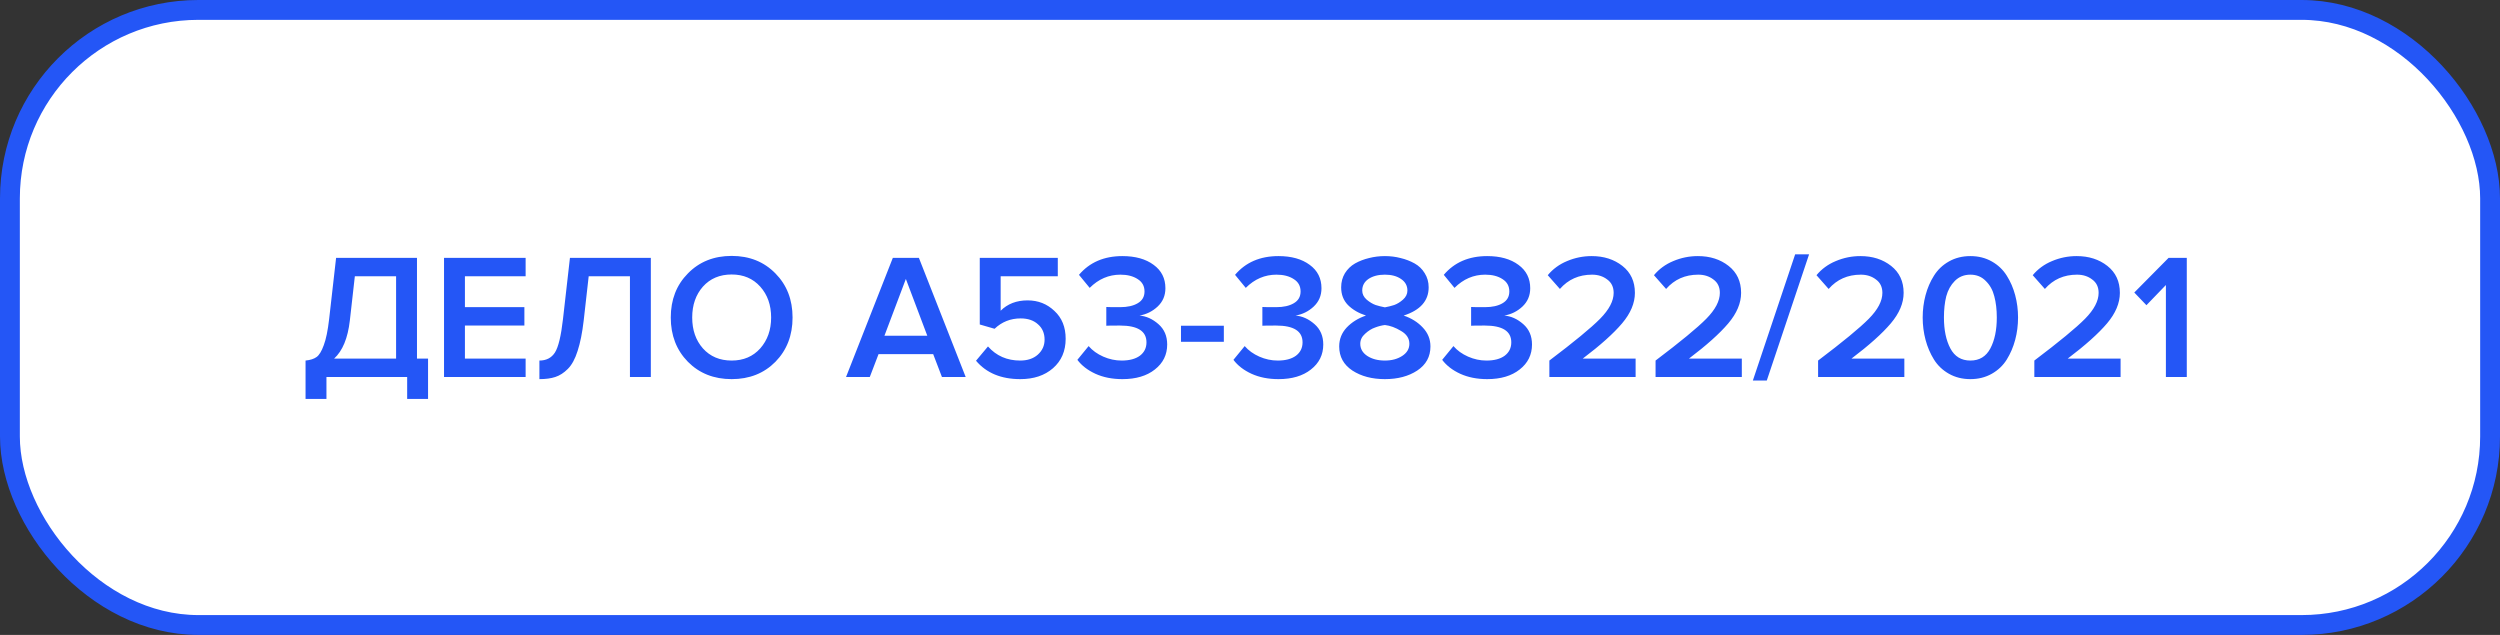
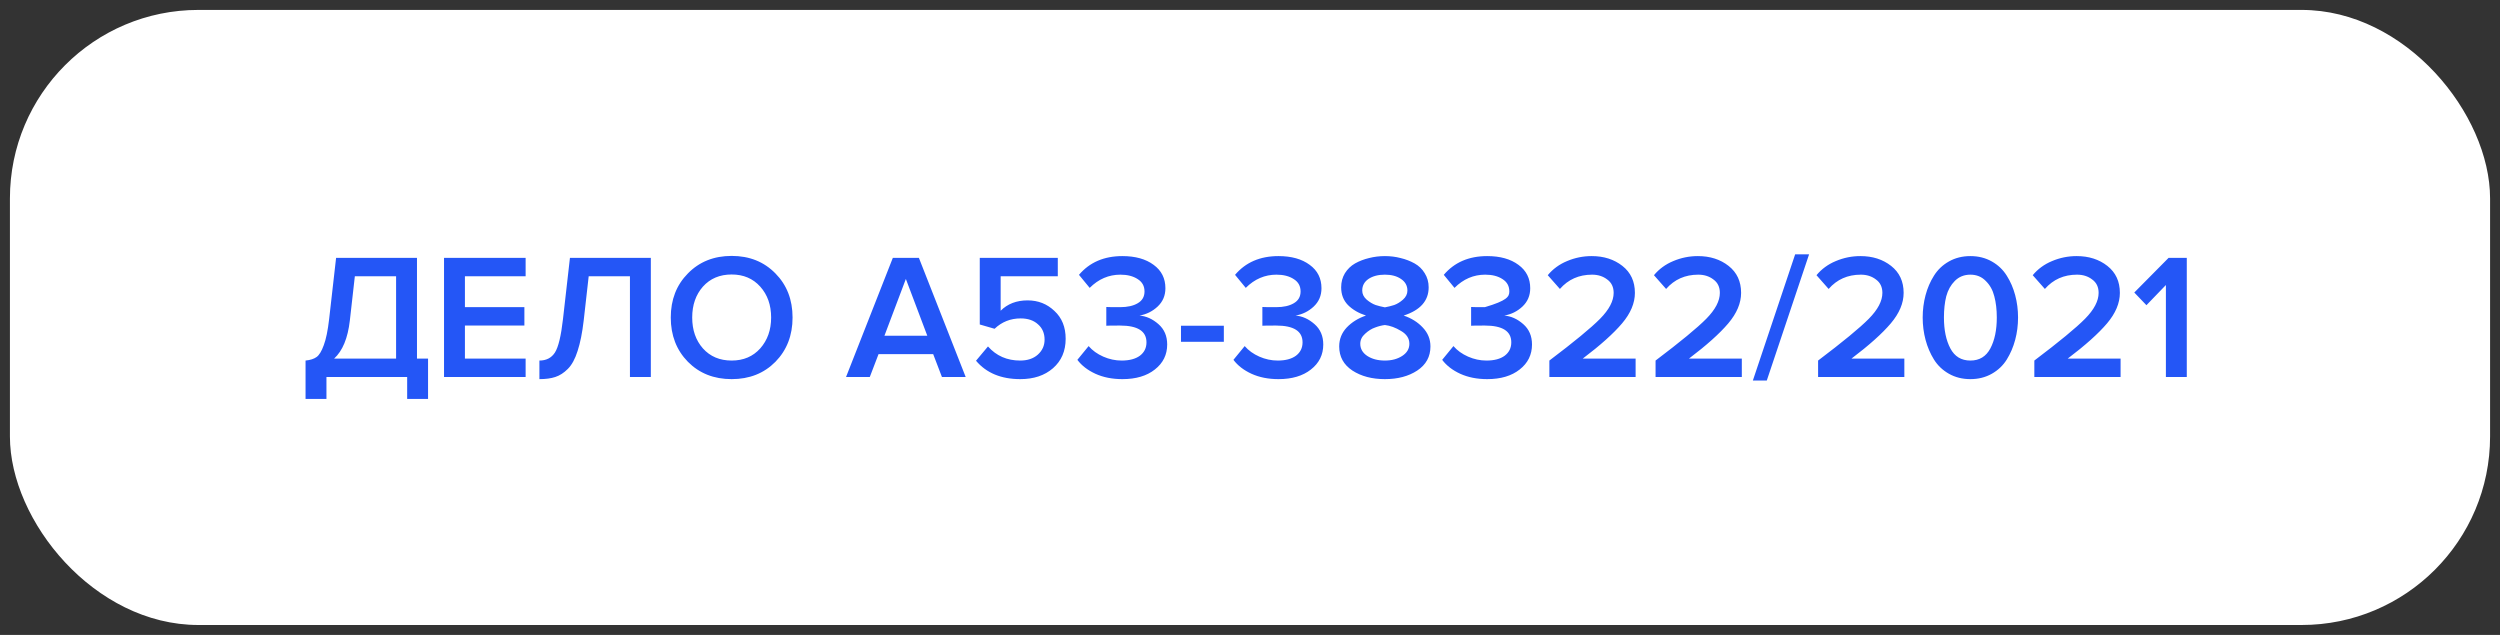
<svg xmlns="http://www.w3.org/2000/svg" width="252" height="64" viewBox="0 0 252 64" fill="none">
  <rect x="0" y="0" width="252" height="64" fill="#333333" stroke="none" />
  <rect x="1" y="1" width="250" height="62" rx="19" fill="white" />
-   <rect x="1" y="1" width="250" height="62" rx="19" stroke="#2456F6" stroke-width="2" />
-   <path d="M30.8 40.214V36.344C31.28 36.296 31.652 36.176 31.916 35.984C32.18 35.792 32.42 35.396 32.636 34.796C32.864 34.196 33.044 33.32 33.176 32.168L33.878 25.994H42.032V36.146H43.148V40.214H41.042V38H32.906V40.214H30.8ZM35.264 32.312C35.06 34.088 34.532 35.366 33.68 36.146H39.926V27.848H35.768L35.264 32.312ZM52.983 38H44.758V25.994H52.983V27.848H46.864V30.962H52.858V32.816H46.864V36.146H52.983V38ZM54.372 38.216V36.344C55.068 36.344 55.59 36.074 55.938 35.534C56.286 34.982 56.556 33.86 56.748 32.168L57.45 25.994H65.604V38H63.498V27.848H59.34L58.836 32.312C58.692 33.548 58.488 34.568 58.224 35.372C57.972 36.176 57.642 36.782 57.234 37.19C56.838 37.586 56.418 37.856 55.974 38C55.542 38.144 55.008 38.216 54.372 38.216ZM78.162 36.47C77.01 37.634 75.54 38.216 73.752 38.216C71.964 38.216 70.494 37.634 69.342 36.47C68.19 35.294 67.614 33.806 67.614 32.006C67.614 30.206 68.19 28.724 69.342 27.56C70.494 26.384 71.964 25.796 73.752 25.796C75.54 25.796 77.01 26.384 78.162 27.56C79.314 28.724 79.89 30.206 79.89 32.006C79.89 33.806 79.314 35.294 78.162 36.47ZM73.752 36.344C74.94 36.344 75.9 35.936 76.632 35.12C77.364 34.292 77.73 33.254 77.73 32.006C77.73 30.746 77.364 29.708 76.632 28.892C75.9 28.076 74.94 27.668 73.752 27.668C72.552 27.668 71.586 28.076 70.854 28.892C70.134 29.708 69.774 30.746 69.774 32.006C69.774 33.266 70.134 34.304 70.854 35.12C71.586 35.936 72.552 36.344 73.752 36.344ZM97.341 38H94.947L94.065 35.696H88.557L87.675 38H85.281L89.997 25.994H92.625L97.341 38ZM93.471 33.842L91.311 28.118L89.151 33.842H93.471ZM102.846 38.216C100.914 38.216 99.426 37.598 98.382 36.362L99.588 34.922C100.428 35.87 101.508 36.344 102.828 36.344C103.572 36.344 104.166 36.146 104.61 35.75C105.066 35.342 105.294 34.838 105.294 34.238C105.294 33.59 105.072 33.074 104.628 32.69C104.196 32.294 103.614 32.096 102.882 32.096C101.862 32.096 100.986 32.444 100.254 33.14L98.76 32.708V25.994H106.626V27.848H100.866V31.322C101.562 30.626 102.468 30.278 103.584 30.278C104.64 30.278 105.54 30.632 106.284 31.34C107.04 32.036 107.418 32.972 107.418 34.148C107.418 35.384 106.992 36.374 106.14 37.118C105.3 37.85 104.202 38.216 102.846 38.216ZM113.135 38.216C112.115 38.216 111.209 38.036 110.417 37.676C109.637 37.316 109.031 36.848 108.599 36.272L109.733 34.886C110.117 35.33 110.609 35.684 111.209 35.948C111.809 36.212 112.427 36.344 113.063 36.344C113.843 36.344 114.455 36.182 114.899 35.858C115.343 35.522 115.565 35.072 115.565 34.508C115.565 33.38 114.677 32.816 112.901 32.816C112.097 32.816 111.635 32.822 111.515 32.834V30.944C111.659 30.956 112.121 30.962 112.901 30.962C113.645 30.962 114.239 30.83 114.683 30.566C115.139 30.302 115.367 29.906 115.367 29.378C115.367 28.838 115.139 28.424 114.683 28.136C114.227 27.836 113.645 27.686 112.937 27.686C111.761 27.686 110.729 28.13 109.841 29.018L108.761 27.704C109.829 26.444 111.287 25.814 113.135 25.814C114.443 25.814 115.493 26.108 116.285 26.696C117.077 27.272 117.473 28.058 117.473 29.054C117.473 29.798 117.209 30.416 116.681 30.908C116.165 31.388 115.559 31.688 114.863 31.808C115.547 31.868 116.183 32.156 116.771 32.672C117.359 33.188 117.653 33.872 117.653 34.724C117.653 35.756 117.239 36.596 116.411 37.244C115.595 37.892 114.503 38.216 113.135 38.216ZM123.363 34.454H119.043V32.834H123.363V34.454ZM128.867 38.216C127.847 38.216 126.941 38.036 126.149 37.676C125.369 37.316 124.763 36.848 124.331 36.272L125.465 34.886C125.849 35.33 126.341 35.684 126.941 35.948C127.541 36.212 128.159 36.344 128.795 36.344C129.575 36.344 130.187 36.182 130.631 35.858C131.075 35.522 131.297 35.072 131.297 34.508C131.297 33.38 130.409 32.816 128.633 32.816C127.829 32.816 127.367 32.822 127.247 32.834V30.944C127.391 30.956 127.853 30.962 128.633 30.962C129.377 30.962 129.971 30.83 130.415 30.566C130.871 30.302 131.099 29.906 131.099 29.378C131.099 28.838 130.871 28.424 130.415 28.136C129.959 27.836 129.377 27.686 128.669 27.686C127.493 27.686 126.461 28.13 125.573 29.018L124.493 27.704C125.561 26.444 127.019 25.814 128.867 25.814C130.175 25.814 131.225 26.108 132.017 26.696C132.809 27.272 133.205 28.058 133.205 29.054C133.205 29.798 132.941 30.416 132.413 30.908C131.897 31.388 131.291 31.688 130.595 31.808C131.279 31.868 131.915 32.156 132.503 32.672C133.091 33.188 133.385 33.872 133.385 34.724C133.385 35.756 132.971 36.596 132.143 37.244C131.327 37.892 130.235 38.216 128.867 38.216ZM142.857 37.352C141.981 37.928 140.895 38.216 139.599 38.216C138.303 38.216 137.211 37.928 136.323 37.352C135.435 36.764 134.991 35.954 134.991 34.922C134.991 34.19 135.243 33.554 135.747 33.014C136.263 32.474 136.911 32.072 137.691 31.808C136.947 31.568 136.341 31.214 135.873 30.746C135.417 30.278 135.189 29.684 135.189 28.964C135.189 28.436 135.315 27.962 135.567 27.542C135.831 27.122 136.173 26.792 136.593 26.552C137.025 26.312 137.493 26.132 137.997 26.012C138.513 25.88 139.047 25.814 139.599 25.814C140.151 25.814 140.679 25.88 141.183 26.012C141.687 26.132 142.155 26.312 142.587 26.552C143.019 26.792 143.361 27.122 143.613 27.542C143.877 27.962 144.009 28.436 144.009 28.964C144.009 30.32 143.169 31.268 141.489 31.808C142.269 32.072 142.911 32.474 143.415 33.014C143.931 33.554 144.189 34.19 144.189 34.922C144.189 35.954 143.745 36.764 142.857 37.352ZM139.599 30.98C139.923 30.92 140.235 30.842 140.535 30.746C140.835 30.638 141.129 30.458 141.417 30.206C141.717 29.942 141.867 29.636 141.867 29.288C141.867 28.796 141.651 28.406 141.219 28.118C140.799 27.83 140.259 27.686 139.599 27.686C138.927 27.686 138.375 27.83 137.943 28.118C137.523 28.406 137.313 28.796 137.313 29.288C137.313 29.636 137.463 29.942 137.763 30.206C138.063 30.458 138.363 30.638 138.663 30.746C138.963 30.842 139.275 30.92 139.599 30.98ZM139.599 36.344C140.283 36.344 140.865 36.188 141.345 35.876C141.825 35.564 142.065 35.156 142.065 34.652C142.065 34.112 141.783 33.68 141.219 33.356C140.667 33.02 140.127 32.822 139.599 32.762C139.287 32.798 138.957 32.882 138.609 33.014C138.261 33.134 137.925 33.344 137.601 33.644C137.277 33.932 137.115 34.268 137.115 34.652C137.115 35.156 137.349 35.564 137.817 35.876C138.297 36.188 138.891 36.344 139.599 36.344ZM149.908 38.216C148.888 38.216 147.982 38.036 147.19 37.676C146.41 37.316 145.804 36.848 145.372 36.272L146.506 34.886C146.89 35.33 147.382 35.684 147.982 35.948C148.582 36.212 149.2 36.344 149.836 36.344C150.616 36.344 151.228 36.182 151.672 35.858C152.116 35.522 152.338 35.072 152.338 34.508C152.338 33.38 151.45 32.816 149.674 32.816C148.87 32.816 148.408 32.822 148.288 32.834V30.944C148.432 30.956 148.894 30.962 149.674 30.962C150.418 30.962 151.012 30.83 151.456 30.566C151.912 30.302 152.14 29.906 152.14 29.378C152.14 28.838 151.912 28.424 151.456 28.136C151 27.836 150.418 27.686 149.71 27.686C148.534 27.686 147.502 28.13 146.614 29.018L145.534 27.704C146.602 26.444 148.06 25.814 149.908 25.814C151.216 25.814 152.266 26.108 153.058 26.696C153.85 27.272 154.246 28.058 154.246 29.054C154.246 29.798 153.982 30.416 153.454 30.908C152.938 31.388 152.332 31.688 151.636 31.808C152.32 31.868 152.956 32.156 153.544 32.672C154.132 33.188 154.426 33.872 154.426 34.724C154.426 35.756 154.012 36.596 153.184 37.244C152.368 37.892 151.276 38.216 149.908 38.216ZM164.87 38H156.176V36.344C158.684 34.448 160.388 33.044 161.288 32.132C162.2 31.208 162.656 30.338 162.656 29.522C162.656 28.934 162.44 28.484 162.008 28.172C161.588 27.848 161.078 27.686 160.478 27.686C159.158 27.686 158.078 28.166 157.238 29.126L156.014 27.74C156.53 27.116 157.178 26.642 157.958 26.318C158.75 25.982 159.578 25.814 160.442 25.814C161.666 25.814 162.698 26.144 163.538 26.804C164.378 27.464 164.798 28.37 164.798 29.522C164.798 30.554 164.366 31.58 163.502 32.6C162.638 33.62 161.318 34.802 159.542 36.146H164.87V38ZM175.575 38H166.881V36.344C169.389 34.448 171.093 33.044 171.993 32.132C172.905 31.208 173.361 30.338 173.361 29.522C173.361 28.934 173.145 28.484 172.713 28.172C172.293 27.848 171.783 27.686 171.183 27.686C169.863 27.686 168.783 28.166 167.943 29.126L166.719 27.74C167.235 27.116 167.883 26.642 168.663 26.318C169.455 25.982 170.283 25.814 171.147 25.814C172.371 25.814 173.403 26.144 174.243 26.804C175.083 27.464 175.503 28.37 175.503 29.522C175.503 30.554 175.071 31.58 174.207 32.6C173.343 33.62 172.023 34.802 170.247 36.146H175.575V38ZM178.091 38.36H176.687L180.953 25.634H182.357L178.091 38.36ZM191.958 38H183.264V36.344C185.772 34.448 187.476 33.044 188.376 32.132C189.288 31.208 189.744 30.338 189.744 29.522C189.744 28.934 189.528 28.484 189.096 28.172C188.676 27.848 188.166 27.686 187.566 27.686C186.246 27.686 185.166 28.166 184.326 29.126L183.102 27.74C183.618 27.116 184.266 26.642 185.046 26.318C185.838 25.982 186.666 25.814 187.53 25.814C188.754 25.814 189.786 26.144 190.626 26.804C191.466 27.464 191.886 28.37 191.886 29.522C191.886 30.554 191.454 31.58 190.59 32.6C189.726 33.62 188.406 34.802 186.63 36.146H191.958V38ZM200.773 37.676C200.137 38.036 199.417 38.216 198.613 38.216C197.809 38.216 197.089 38.036 196.453 37.676C195.817 37.316 195.313 36.836 194.941 36.236C194.569 35.636 194.287 34.976 194.095 34.256C193.903 33.536 193.807 32.786 193.807 32.006C193.807 31.226 193.903 30.476 194.095 29.756C194.287 29.036 194.569 28.382 194.941 27.794C195.313 27.194 195.817 26.714 196.453 26.354C197.089 25.994 197.809 25.814 198.613 25.814C199.417 25.814 200.137 25.994 200.773 26.354C201.409 26.714 201.913 27.194 202.285 27.794C202.657 28.382 202.939 29.036 203.131 29.756C203.323 30.476 203.419 31.226 203.419 32.006C203.419 32.786 203.323 33.536 203.131 34.256C202.939 34.976 202.657 35.636 202.285 36.236C201.913 36.836 201.409 37.316 200.773 37.676ZM196.597 35.12C197.029 35.936 197.701 36.344 198.613 36.344C199.525 36.344 200.197 35.936 200.629 35.12C201.061 34.304 201.277 33.266 201.277 32.006C201.277 31.202 201.193 30.488 201.025 29.864C200.869 29.24 200.581 28.724 200.161 28.316C199.753 27.896 199.237 27.686 198.613 27.686C197.989 27.686 197.467 27.896 197.047 28.316C196.639 28.724 196.351 29.24 196.183 29.864C196.027 30.488 195.949 31.202 195.949 32.006C195.949 33.266 196.165 34.304 196.597 35.12ZM213.755 38H205.061V36.344C207.569 34.448 209.273 33.044 210.173 32.132C211.085 31.208 211.541 30.338 211.541 29.522C211.541 28.934 211.325 28.484 210.893 28.172C210.473 27.848 209.963 27.686 209.363 27.686C208.043 27.686 206.963 28.166 206.123 29.126L204.899 27.74C205.415 27.116 206.063 26.642 206.843 26.318C207.635 25.982 208.463 25.814 209.327 25.814C210.551 25.814 211.583 26.144 212.423 26.804C213.263 27.464 213.683 28.37 213.683 29.522C213.683 30.554 213.251 31.58 212.387 32.6C211.523 33.62 210.203 34.802 208.427 36.146H213.755V38ZM220.428 38H218.322V28.73L216.36 30.764L215.136 29.486L218.592 25.994H220.428V38Z" fill="#2456F6" />
+   <path d="M30.8 40.214V36.344C31.28 36.296 31.652 36.176 31.916 35.984C32.18 35.792 32.42 35.396 32.636 34.796C32.864 34.196 33.044 33.32 33.176 32.168L33.878 25.994H42.032V36.146H43.148V40.214H41.042V38H32.906V40.214H30.8ZM35.264 32.312C35.06 34.088 34.532 35.366 33.68 36.146H39.926V27.848H35.768L35.264 32.312ZM52.983 38H44.758V25.994H52.983V27.848H46.864V30.962H52.858V32.816H46.864V36.146H52.983V38ZM54.372 38.216V36.344C55.068 36.344 55.59 36.074 55.938 35.534C56.286 34.982 56.556 33.86 56.748 32.168L57.45 25.994H65.604V38H63.498V27.848H59.34L58.836 32.312C58.692 33.548 58.488 34.568 58.224 35.372C57.972 36.176 57.642 36.782 57.234 37.19C56.838 37.586 56.418 37.856 55.974 38C55.542 38.144 55.008 38.216 54.372 38.216ZM78.162 36.47C77.01 37.634 75.54 38.216 73.752 38.216C71.964 38.216 70.494 37.634 69.342 36.47C68.19 35.294 67.614 33.806 67.614 32.006C67.614 30.206 68.19 28.724 69.342 27.56C70.494 26.384 71.964 25.796 73.752 25.796C75.54 25.796 77.01 26.384 78.162 27.56C79.314 28.724 79.89 30.206 79.89 32.006C79.89 33.806 79.314 35.294 78.162 36.47ZM73.752 36.344C74.94 36.344 75.9 35.936 76.632 35.12C77.364 34.292 77.73 33.254 77.73 32.006C77.73 30.746 77.364 29.708 76.632 28.892C75.9 28.076 74.94 27.668 73.752 27.668C72.552 27.668 71.586 28.076 70.854 28.892C70.134 29.708 69.774 30.746 69.774 32.006C69.774 33.266 70.134 34.304 70.854 35.12C71.586 35.936 72.552 36.344 73.752 36.344ZM97.341 38H94.947L94.065 35.696H88.557L87.675 38H85.281L89.997 25.994H92.625L97.341 38ZM93.471 33.842L91.311 28.118L89.151 33.842H93.471ZM102.846 38.216C100.914 38.216 99.426 37.598 98.382 36.362L99.588 34.922C100.428 35.87 101.508 36.344 102.828 36.344C103.572 36.344 104.166 36.146 104.61 35.75C105.066 35.342 105.294 34.838 105.294 34.238C105.294 33.59 105.072 33.074 104.628 32.69C104.196 32.294 103.614 32.096 102.882 32.096C101.862 32.096 100.986 32.444 100.254 33.14L98.76 32.708V25.994H106.626V27.848H100.866V31.322C101.562 30.626 102.468 30.278 103.584 30.278C104.64 30.278 105.54 30.632 106.284 31.34C107.04 32.036 107.418 32.972 107.418 34.148C107.418 35.384 106.992 36.374 106.14 37.118C105.3 37.85 104.202 38.216 102.846 38.216ZM113.135 38.216C112.115 38.216 111.209 38.036 110.417 37.676C109.637 37.316 109.031 36.848 108.599 36.272L109.733 34.886C110.117 35.33 110.609 35.684 111.209 35.948C111.809 36.212 112.427 36.344 113.063 36.344C113.843 36.344 114.455 36.182 114.899 35.858C115.343 35.522 115.565 35.072 115.565 34.508C115.565 33.38 114.677 32.816 112.901 32.816C112.097 32.816 111.635 32.822 111.515 32.834V30.944C111.659 30.956 112.121 30.962 112.901 30.962C113.645 30.962 114.239 30.83 114.683 30.566C115.139 30.302 115.367 29.906 115.367 29.378C115.367 28.838 115.139 28.424 114.683 28.136C114.227 27.836 113.645 27.686 112.937 27.686C111.761 27.686 110.729 28.13 109.841 29.018L108.761 27.704C109.829 26.444 111.287 25.814 113.135 25.814C114.443 25.814 115.493 26.108 116.285 26.696C117.077 27.272 117.473 28.058 117.473 29.054C117.473 29.798 117.209 30.416 116.681 30.908C116.165 31.388 115.559 31.688 114.863 31.808C115.547 31.868 116.183 32.156 116.771 32.672C117.359 33.188 117.653 33.872 117.653 34.724C117.653 35.756 117.239 36.596 116.411 37.244C115.595 37.892 114.503 38.216 113.135 38.216ZM123.363 34.454H119.043V32.834H123.363V34.454ZM128.867 38.216C127.847 38.216 126.941 38.036 126.149 37.676C125.369 37.316 124.763 36.848 124.331 36.272L125.465 34.886C125.849 35.33 126.341 35.684 126.941 35.948C127.541 36.212 128.159 36.344 128.795 36.344C129.575 36.344 130.187 36.182 130.631 35.858C131.075 35.522 131.297 35.072 131.297 34.508C131.297 33.38 130.409 32.816 128.633 32.816C127.829 32.816 127.367 32.822 127.247 32.834V30.944C127.391 30.956 127.853 30.962 128.633 30.962C129.377 30.962 129.971 30.83 130.415 30.566C130.871 30.302 131.099 29.906 131.099 29.378C131.099 28.838 130.871 28.424 130.415 28.136C129.959 27.836 129.377 27.686 128.669 27.686C127.493 27.686 126.461 28.13 125.573 29.018L124.493 27.704C125.561 26.444 127.019 25.814 128.867 25.814C130.175 25.814 131.225 26.108 132.017 26.696C132.809 27.272 133.205 28.058 133.205 29.054C133.205 29.798 132.941 30.416 132.413 30.908C131.897 31.388 131.291 31.688 130.595 31.808C131.279 31.868 131.915 32.156 132.503 32.672C133.091 33.188 133.385 33.872 133.385 34.724C133.385 35.756 132.971 36.596 132.143 37.244C131.327 37.892 130.235 38.216 128.867 38.216ZM142.857 37.352C141.981 37.928 140.895 38.216 139.599 38.216C138.303 38.216 137.211 37.928 136.323 37.352C135.435 36.764 134.991 35.954 134.991 34.922C134.991 34.19 135.243 33.554 135.747 33.014C136.263 32.474 136.911 32.072 137.691 31.808C136.947 31.568 136.341 31.214 135.873 30.746C135.417 30.278 135.189 29.684 135.189 28.964C135.189 28.436 135.315 27.962 135.567 27.542C135.831 27.122 136.173 26.792 136.593 26.552C137.025 26.312 137.493 26.132 137.997 26.012C138.513 25.88 139.047 25.814 139.599 25.814C140.151 25.814 140.679 25.88 141.183 26.012C141.687 26.132 142.155 26.312 142.587 26.552C143.019 26.792 143.361 27.122 143.613 27.542C143.877 27.962 144.009 28.436 144.009 28.964C144.009 30.32 143.169 31.268 141.489 31.808C142.269 32.072 142.911 32.474 143.415 33.014C143.931 33.554 144.189 34.19 144.189 34.922C144.189 35.954 143.745 36.764 142.857 37.352ZM139.599 30.98C139.923 30.92 140.235 30.842 140.535 30.746C140.835 30.638 141.129 30.458 141.417 30.206C141.717 29.942 141.867 29.636 141.867 29.288C141.867 28.796 141.651 28.406 141.219 28.118C140.799 27.83 140.259 27.686 139.599 27.686C138.927 27.686 138.375 27.83 137.943 28.118C137.523 28.406 137.313 28.796 137.313 29.288C137.313 29.636 137.463 29.942 137.763 30.206C138.063 30.458 138.363 30.638 138.663 30.746C138.963 30.842 139.275 30.92 139.599 30.98ZM139.599 36.344C140.283 36.344 140.865 36.188 141.345 35.876C141.825 35.564 142.065 35.156 142.065 34.652C142.065 34.112 141.783 33.68 141.219 33.356C140.667 33.02 140.127 32.822 139.599 32.762C139.287 32.798 138.957 32.882 138.609 33.014C138.261 33.134 137.925 33.344 137.601 33.644C137.277 33.932 137.115 34.268 137.115 34.652C137.115 35.156 137.349 35.564 137.817 35.876C138.297 36.188 138.891 36.344 139.599 36.344ZM149.908 38.216C148.888 38.216 147.982 38.036 147.19 37.676C146.41 37.316 145.804 36.848 145.372 36.272L146.506 34.886C146.89 35.33 147.382 35.684 147.982 35.948C148.582 36.212 149.2 36.344 149.836 36.344C150.616 36.344 151.228 36.182 151.672 35.858C152.116 35.522 152.338 35.072 152.338 34.508C152.338 33.38 151.45 32.816 149.674 32.816C148.87 32.816 148.408 32.822 148.288 32.834V30.944C148.432 30.956 148.894 30.962 149.674 30.962C151.912 30.302 152.14 29.906 152.14 29.378C152.14 28.838 151.912 28.424 151.456 28.136C151 27.836 150.418 27.686 149.71 27.686C148.534 27.686 147.502 28.13 146.614 29.018L145.534 27.704C146.602 26.444 148.06 25.814 149.908 25.814C151.216 25.814 152.266 26.108 153.058 26.696C153.85 27.272 154.246 28.058 154.246 29.054C154.246 29.798 153.982 30.416 153.454 30.908C152.938 31.388 152.332 31.688 151.636 31.808C152.32 31.868 152.956 32.156 153.544 32.672C154.132 33.188 154.426 33.872 154.426 34.724C154.426 35.756 154.012 36.596 153.184 37.244C152.368 37.892 151.276 38.216 149.908 38.216ZM164.87 38H156.176V36.344C158.684 34.448 160.388 33.044 161.288 32.132C162.2 31.208 162.656 30.338 162.656 29.522C162.656 28.934 162.44 28.484 162.008 28.172C161.588 27.848 161.078 27.686 160.478 27.686C159.158 27.686 158.078 28.166 157.238 29.126L156.014 27.74C156.53 27.116 157.178 26.642 157.958 26.318C158.75 25.982 159.578 25.814 160.442 25.814C161.666 25.814 162.698 26.144 163.538 26.804C164.378 27.464 164.798 28.37 164.798 29.522C164.798 30.554 164.366 31.58 163.502 32.6C162.638 33.62 161.318 34.802 159.542 36.146H164.87V38ZM175.575 38H166.881V36.344C169.389 34.448 171.093 33.044 171.993 32.132C172.905 31.208 173.361 30.338 173.361 29.522C173.361 28.934 173.145 28.484 172.713 28.172C172.293 27.848 171.783 27.686 171.183 27.686C169.863 27.686 168.783 28.166 167.943 29.126L166.719 27.74C167.235 27.116 167.883 26.642 168.663 26.318C169.455 25.982 170.283 25.814 171.147 25.814C172.371 25.814 173.403 26.144 174.243 26.804C175.083 27.464 175.503 28.37 175.503 29.522C175.503 30.554 175.071 31.58 174.207 32.6C173.343 33.62 172.023 34.802 170.247 36.146H175.575V38ZM178.091 38.36H176.687L180.953 25.634H182.357L178.091 38.36ZM191.958 38H183.264V36.344C185.772 34.448 187.476 33.044 188.376 32.132C189.288 31.208 189.744 30.338 189.744 29.522C189.744 28.934 189.528 28.484 189.096 28.172C188.676 27.848 188.166 27.686 187.566 27.686C186.246 27.686 185.166 28.166 184.326 29.126L183.102 27.74C183.618 27.116 184.266 26.642 185.046 26.318C185.838 25.982 186.666 25.814 187.53 25.814C188.754 25.814 189.786 26.144 190.626 26.804C191.466 27.464 191.886 28.37 191.886 29.522C191.886 30.554 191.454 31.58 190.59 32.6C189.726 33.62 188.406 34.802 186.63 36.146H191.958V38ZM200.773 37.676C200.137 38.036 199.417 38.216 198.613 38.216C197.809 38.216 197.089 38.036 196.453 37.676C195.817 37.316 195.313 36.836 194.941 36.236C194.569 35.636 194.287 34.976 194.095 34.256C193.903 33.536 193.807 32.786 193.807 32.006C193.807 31.226 193.903 30.476 194.095 29.756C194.287 29.036 194.569 28.382 194.941 27.794C195.313 27.194 195.817 26.714 196.453 26.354C197.089 25.994 197.809 25.814 198.613 25.814C199.417 25.814 200.137 25.994 200.773 26.354C201.409 26.714 201.913 27.194 202.285 27.794C202.657 28.382 202.939 29.036 203.131 29.756C203.323 30.476 203.419 31.226 203.419 32.006C203.419 32.786 203.323 33.536 203.131 34.256C202.939 34.976 202.657 35.636 202.285 36.236C201.913 36.836 201.409 37.316 200.773 37.676ZM196.597 35.12C197.029 35.936 197.701 36.344 198.613 36.344C199.525 36.344 200.197 35.936 200.629 35.12C201.061 34.304 201.277 33.266 201.277 32.006C201.277 31.202 201.193 30.488 201.025 29.864C200.869 29.24 200.581 28.724 200.161 28.316C199.753 27.896 199.237 27.686 198.613 27.686C197.989 27.686 197.467 27.896 197.047 28.316C196.639 28.724 196.351 29.24 196.183 29.864C196.027 30.488 195.949 31.202 195.949 32.006C195.949 33.266 196.165 34.304 196.597 35.12ZM213.755 38H205.061V36.344C207.569 34.448 209.273 33.044 210.173 32.132C211.085 31.208 211.541 30.338 211.541 29.522C211.541 28.934 211.325 28.484 210.893 28.172C210.473 27.848 209.963 27.686 209.363 27.686C208.043 27.686 206.963 28.166 206.123 29.126L204.899 27.74C205.415 27.116 206.063 26.642 206.843 26.318C207.635 25.982 208.463 25.814 209.327 25.814C210.551 25.814 211.583 26.144 212.423 26.804C213.263 27.464 213.683 28.37 213.683 29.522C213.683 30.554 213.251 31.58 212.387 32.6C211.523 33.62 210.203 34.802 208.427 36.146H213.755V38ZM220.428 38H218.322V28.73L216.36 30.764L215.136 29.486L218.592 25.994H220.428V38Z" fill="#2456F6" />
</svg>